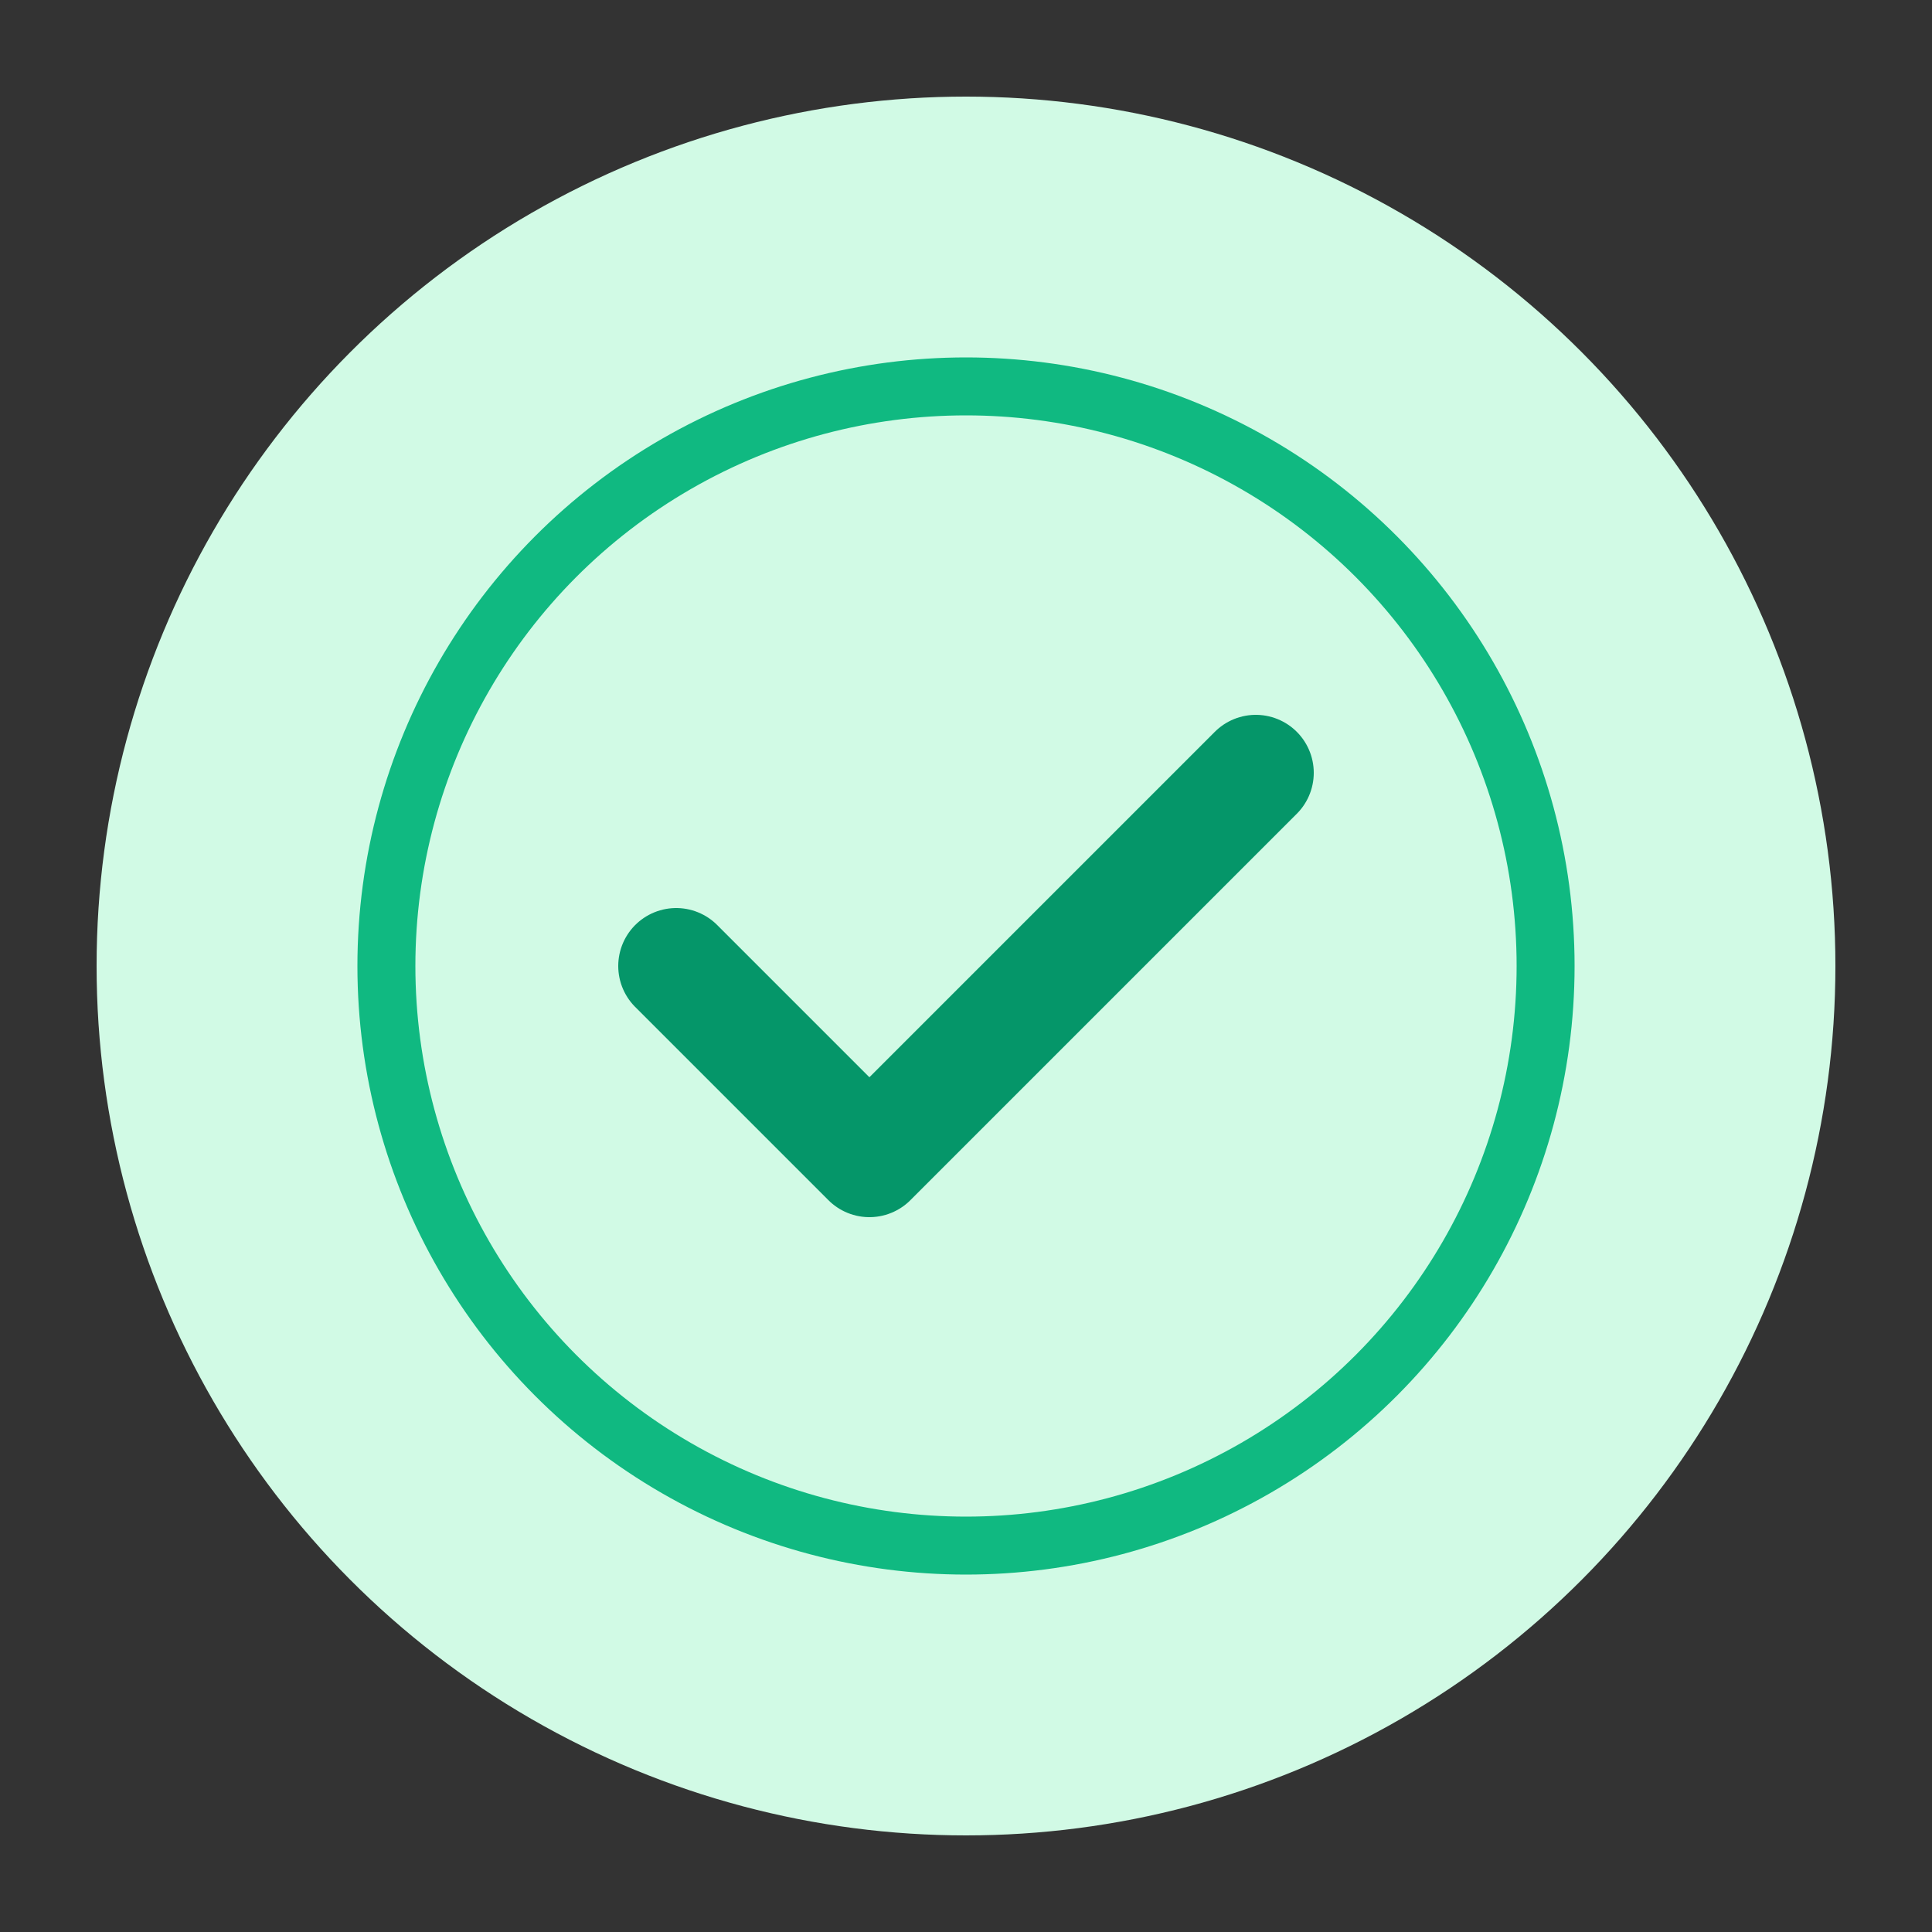
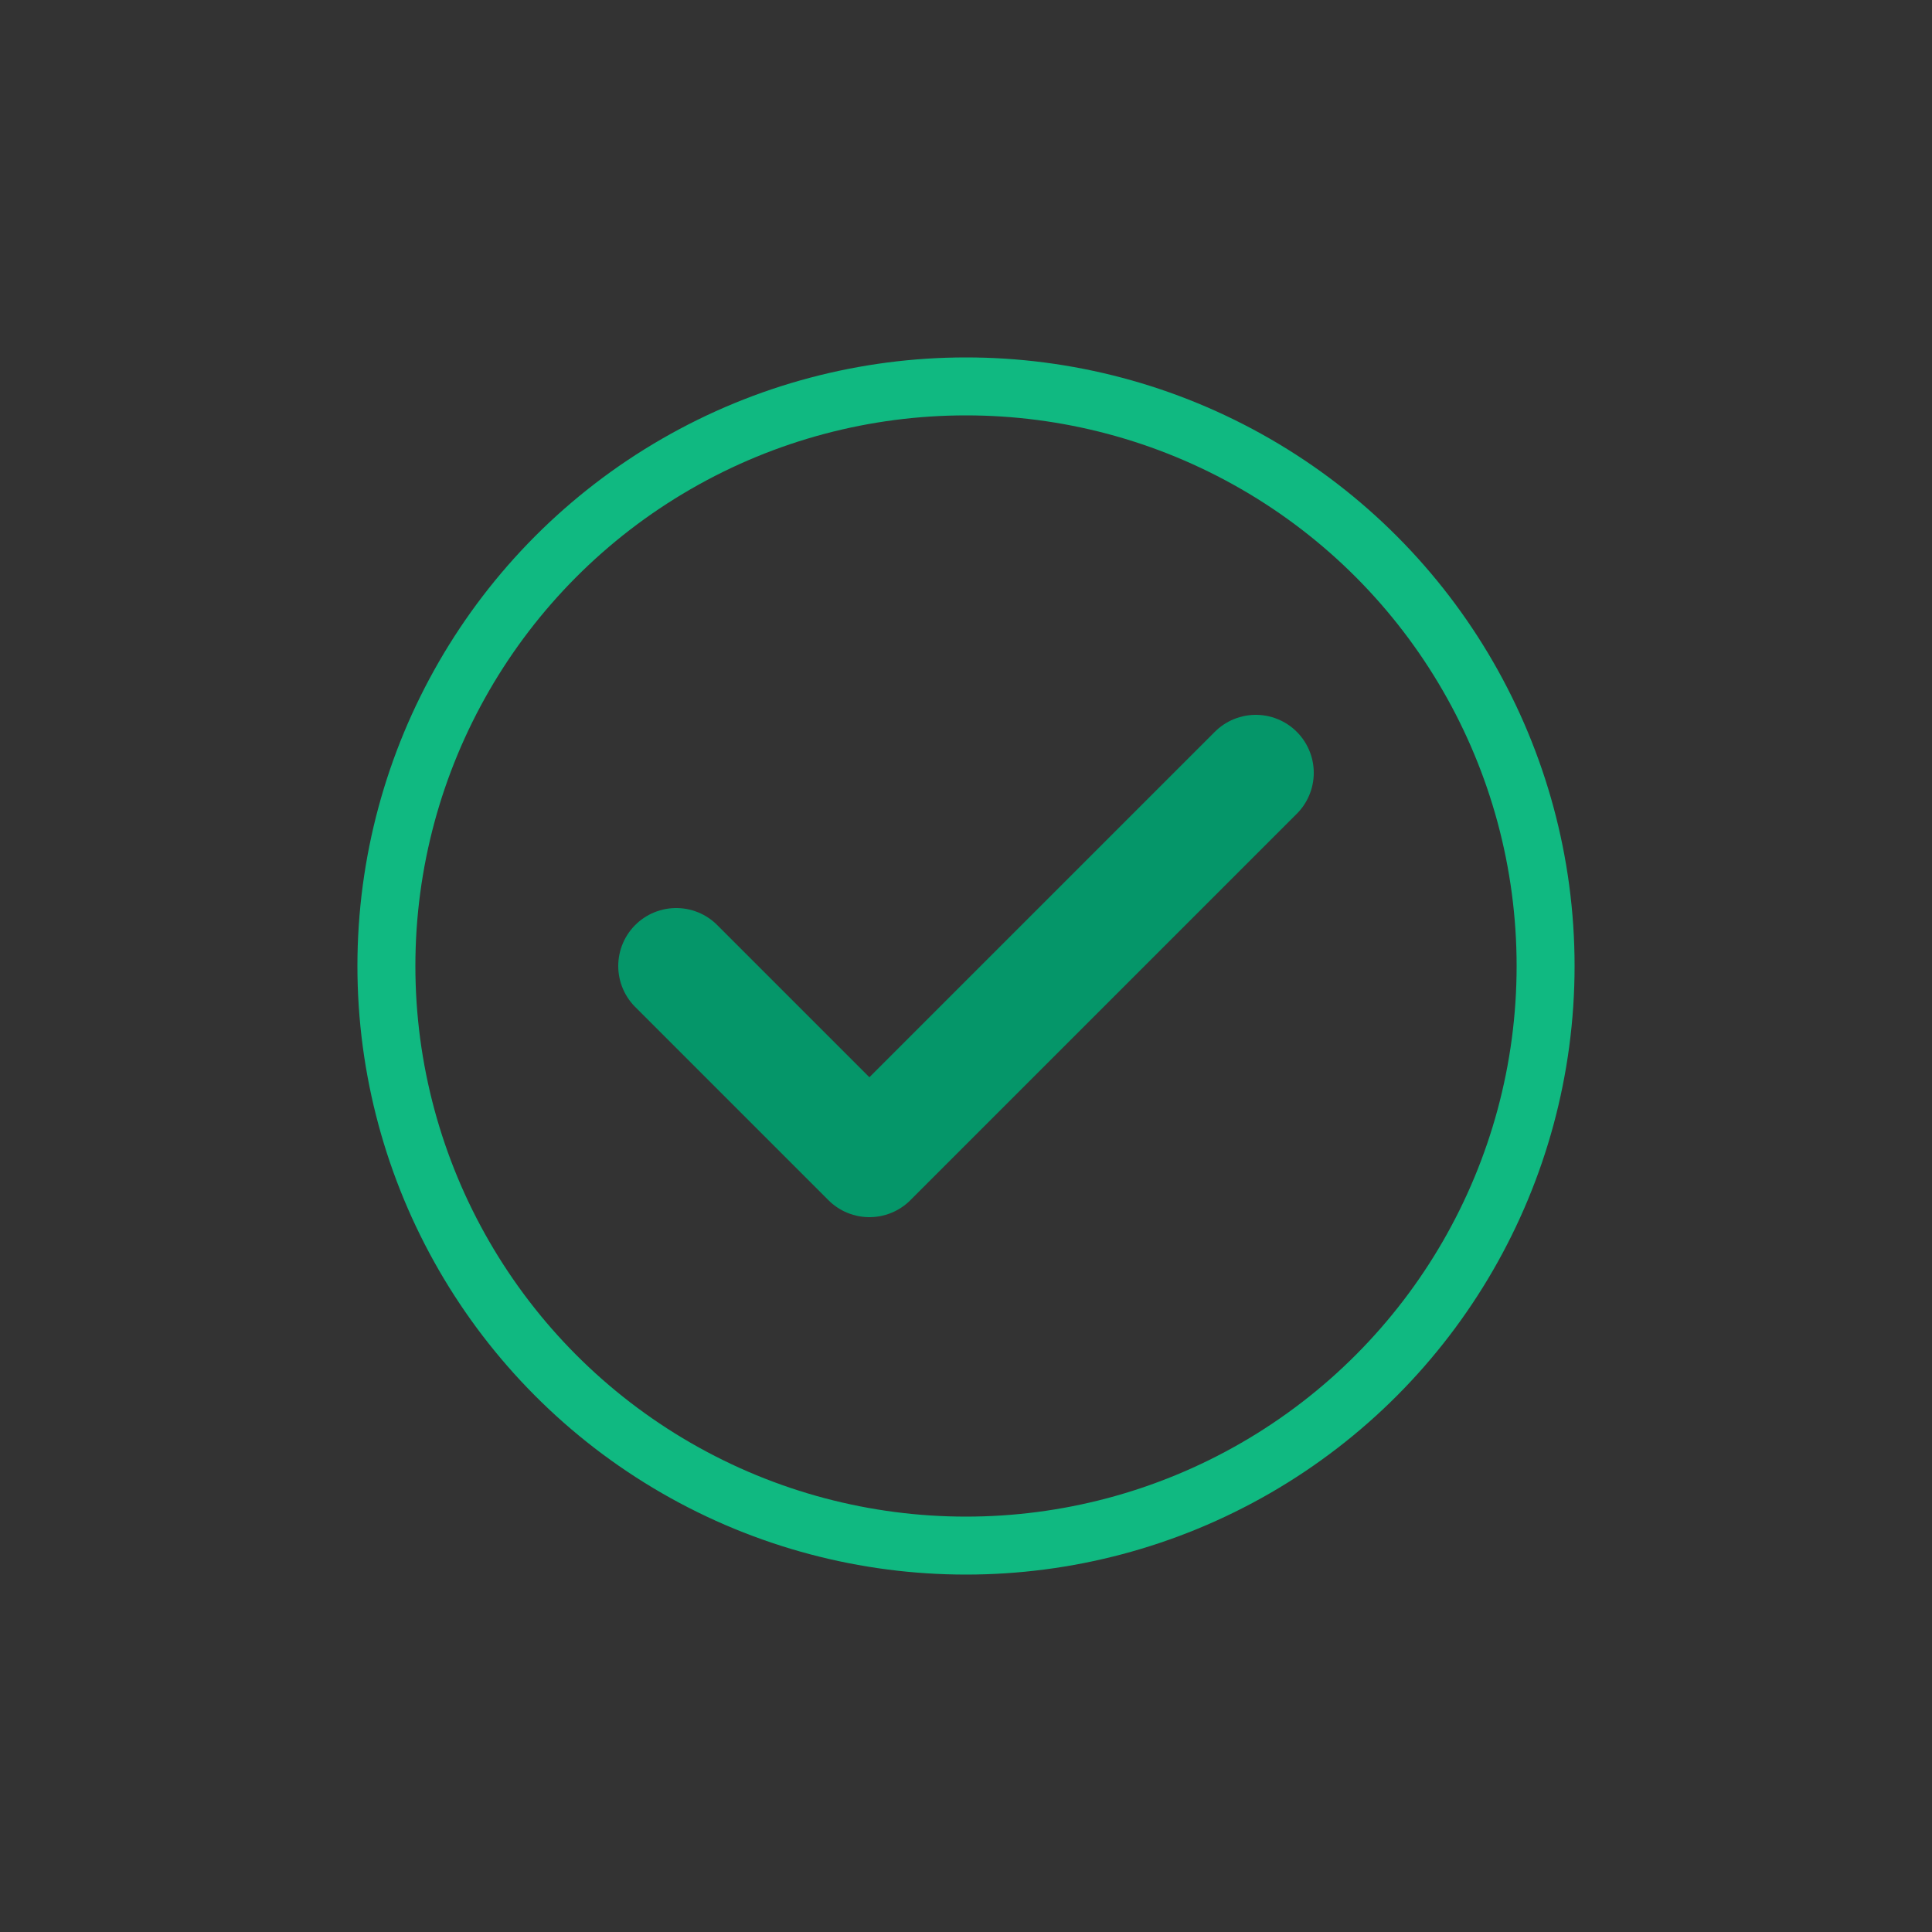
<svg xmlns="http://www.w3.org/2000/svg" viewBox="0 0 100 100">
  <rect x="0" y="0" width="100" height="100" fill="#333333" stroke="none" />
-   <circle cx="50" cy="50" r="45" fill="#d1fae5" />
  <path d="M35 50 L45 60 L65 40" stroke="#059669" stroke-width="6" fill="none" stroke-linecap="round" stroke-linejoin="round" />
  <circle cx="50" cy="50" r="30" stroke="#10b981" stroke-width="3" fill="none" />
</svg>